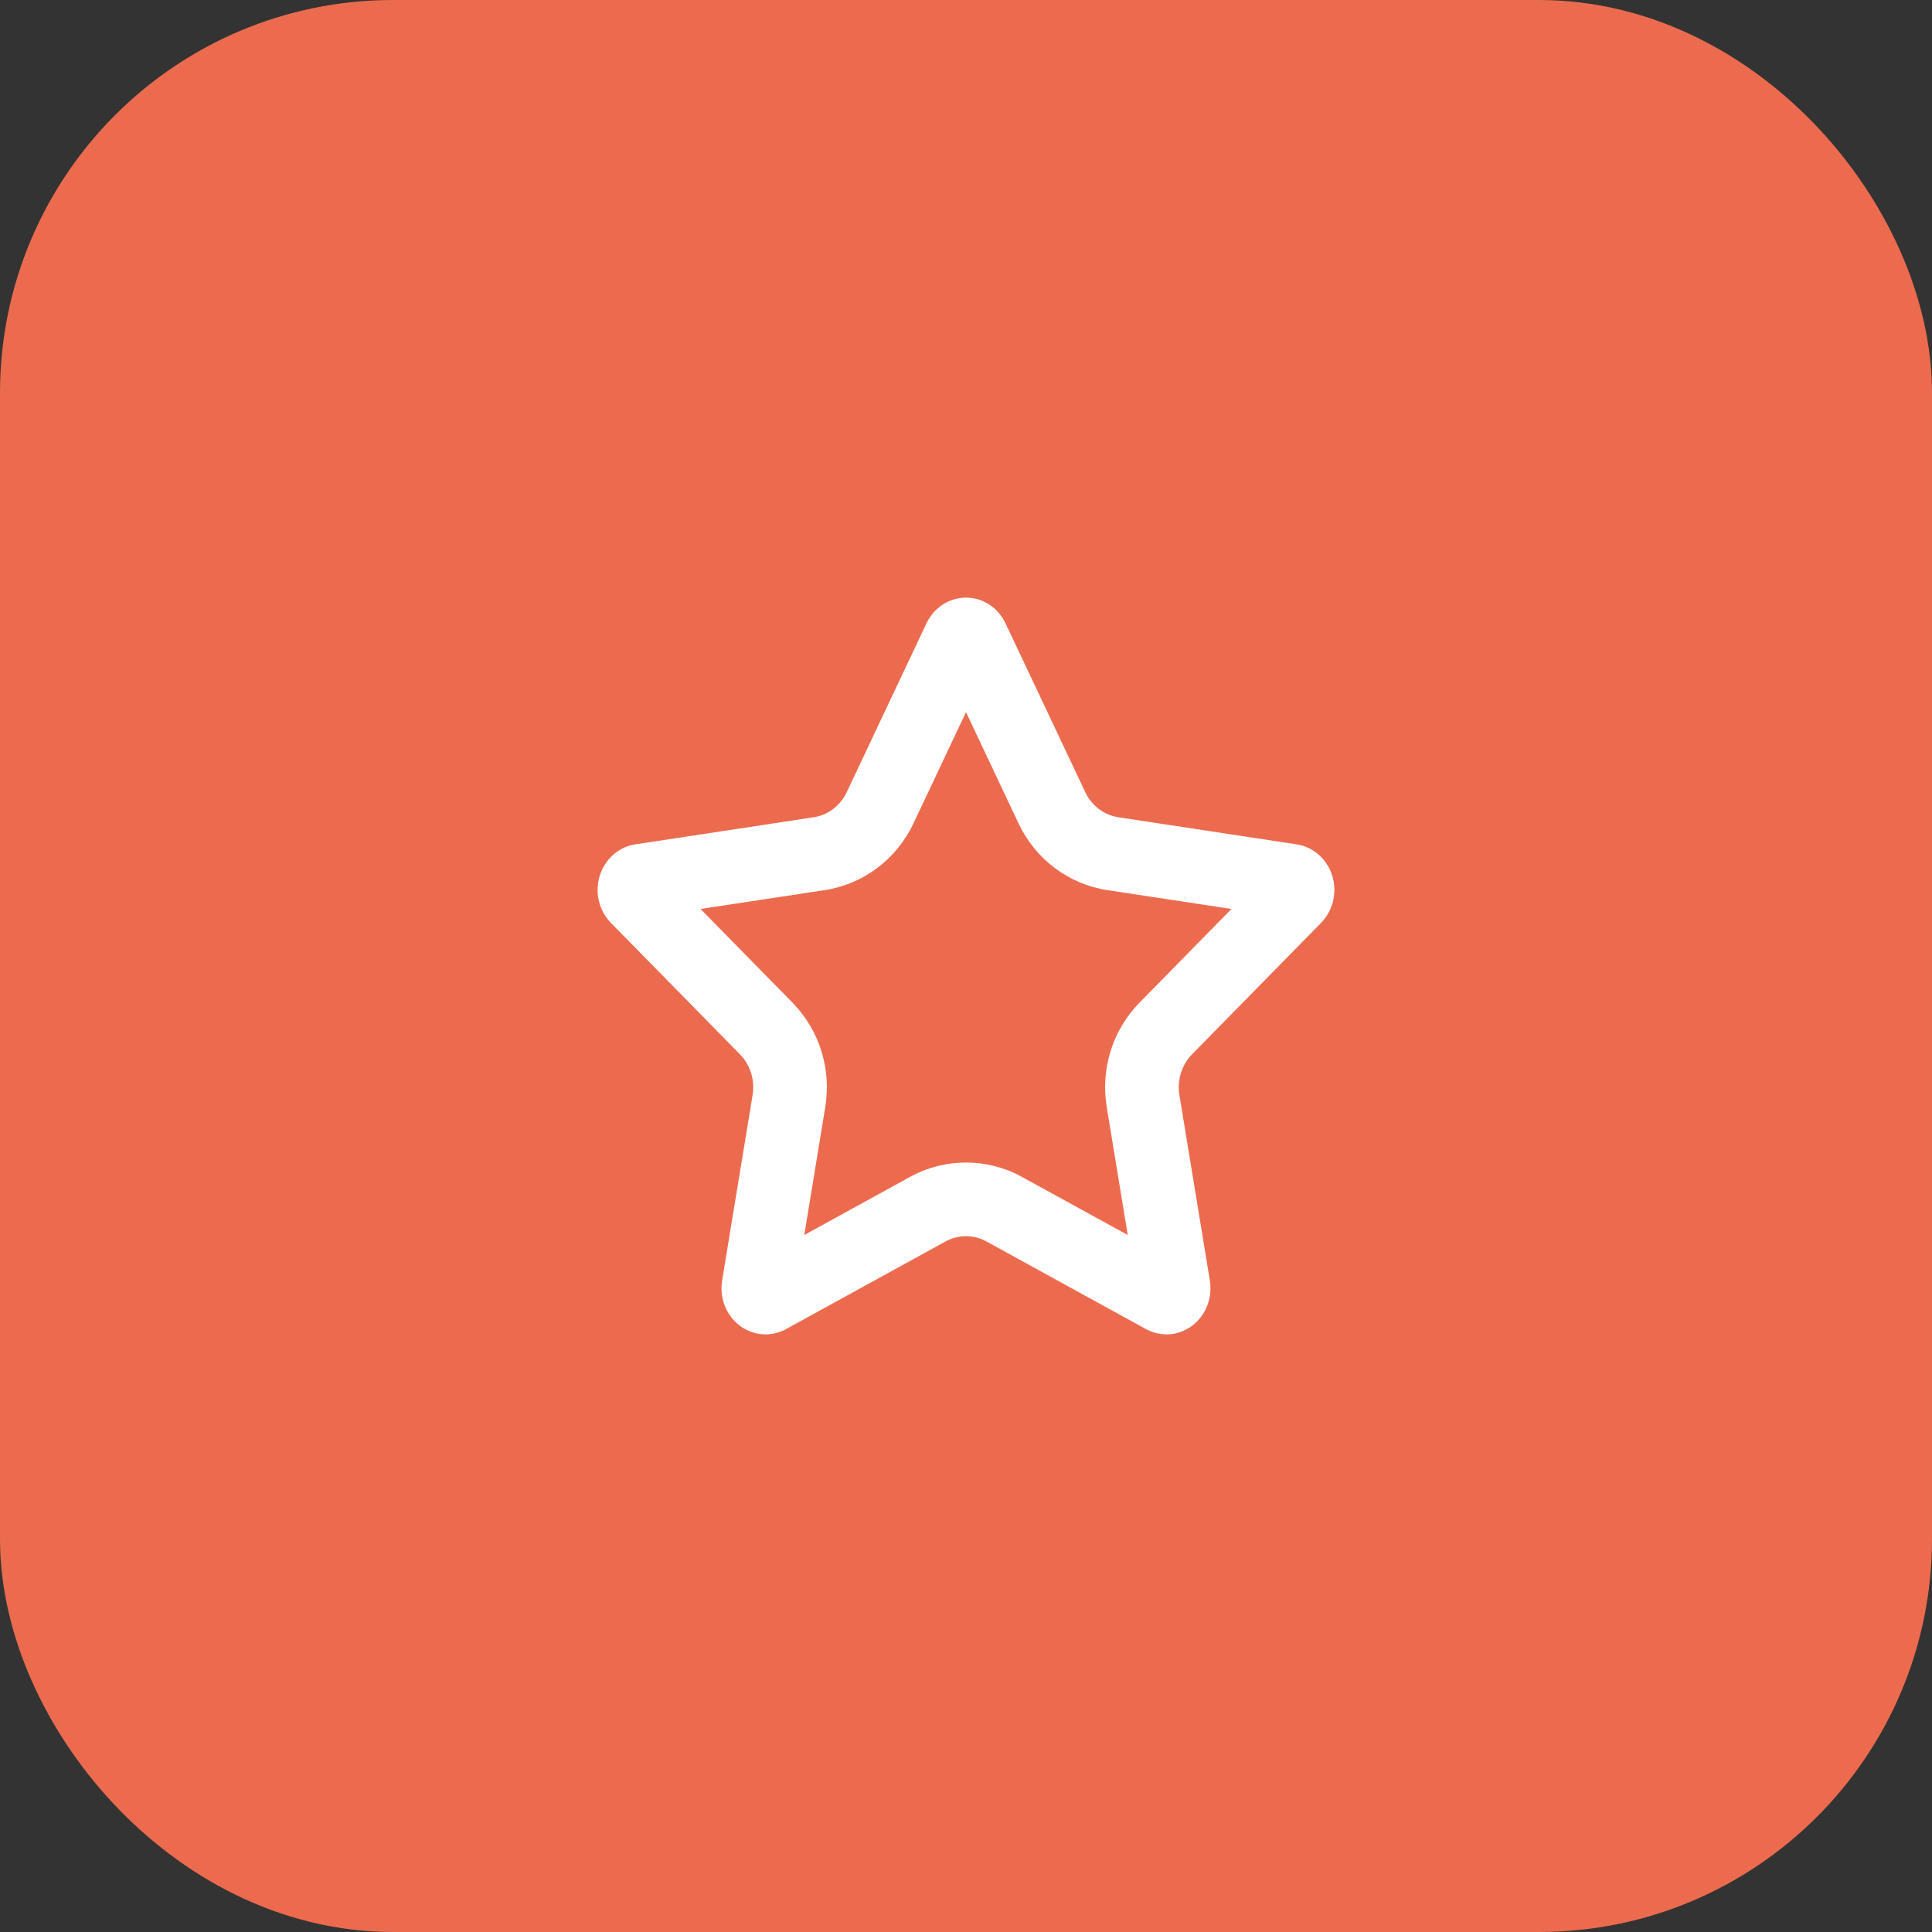
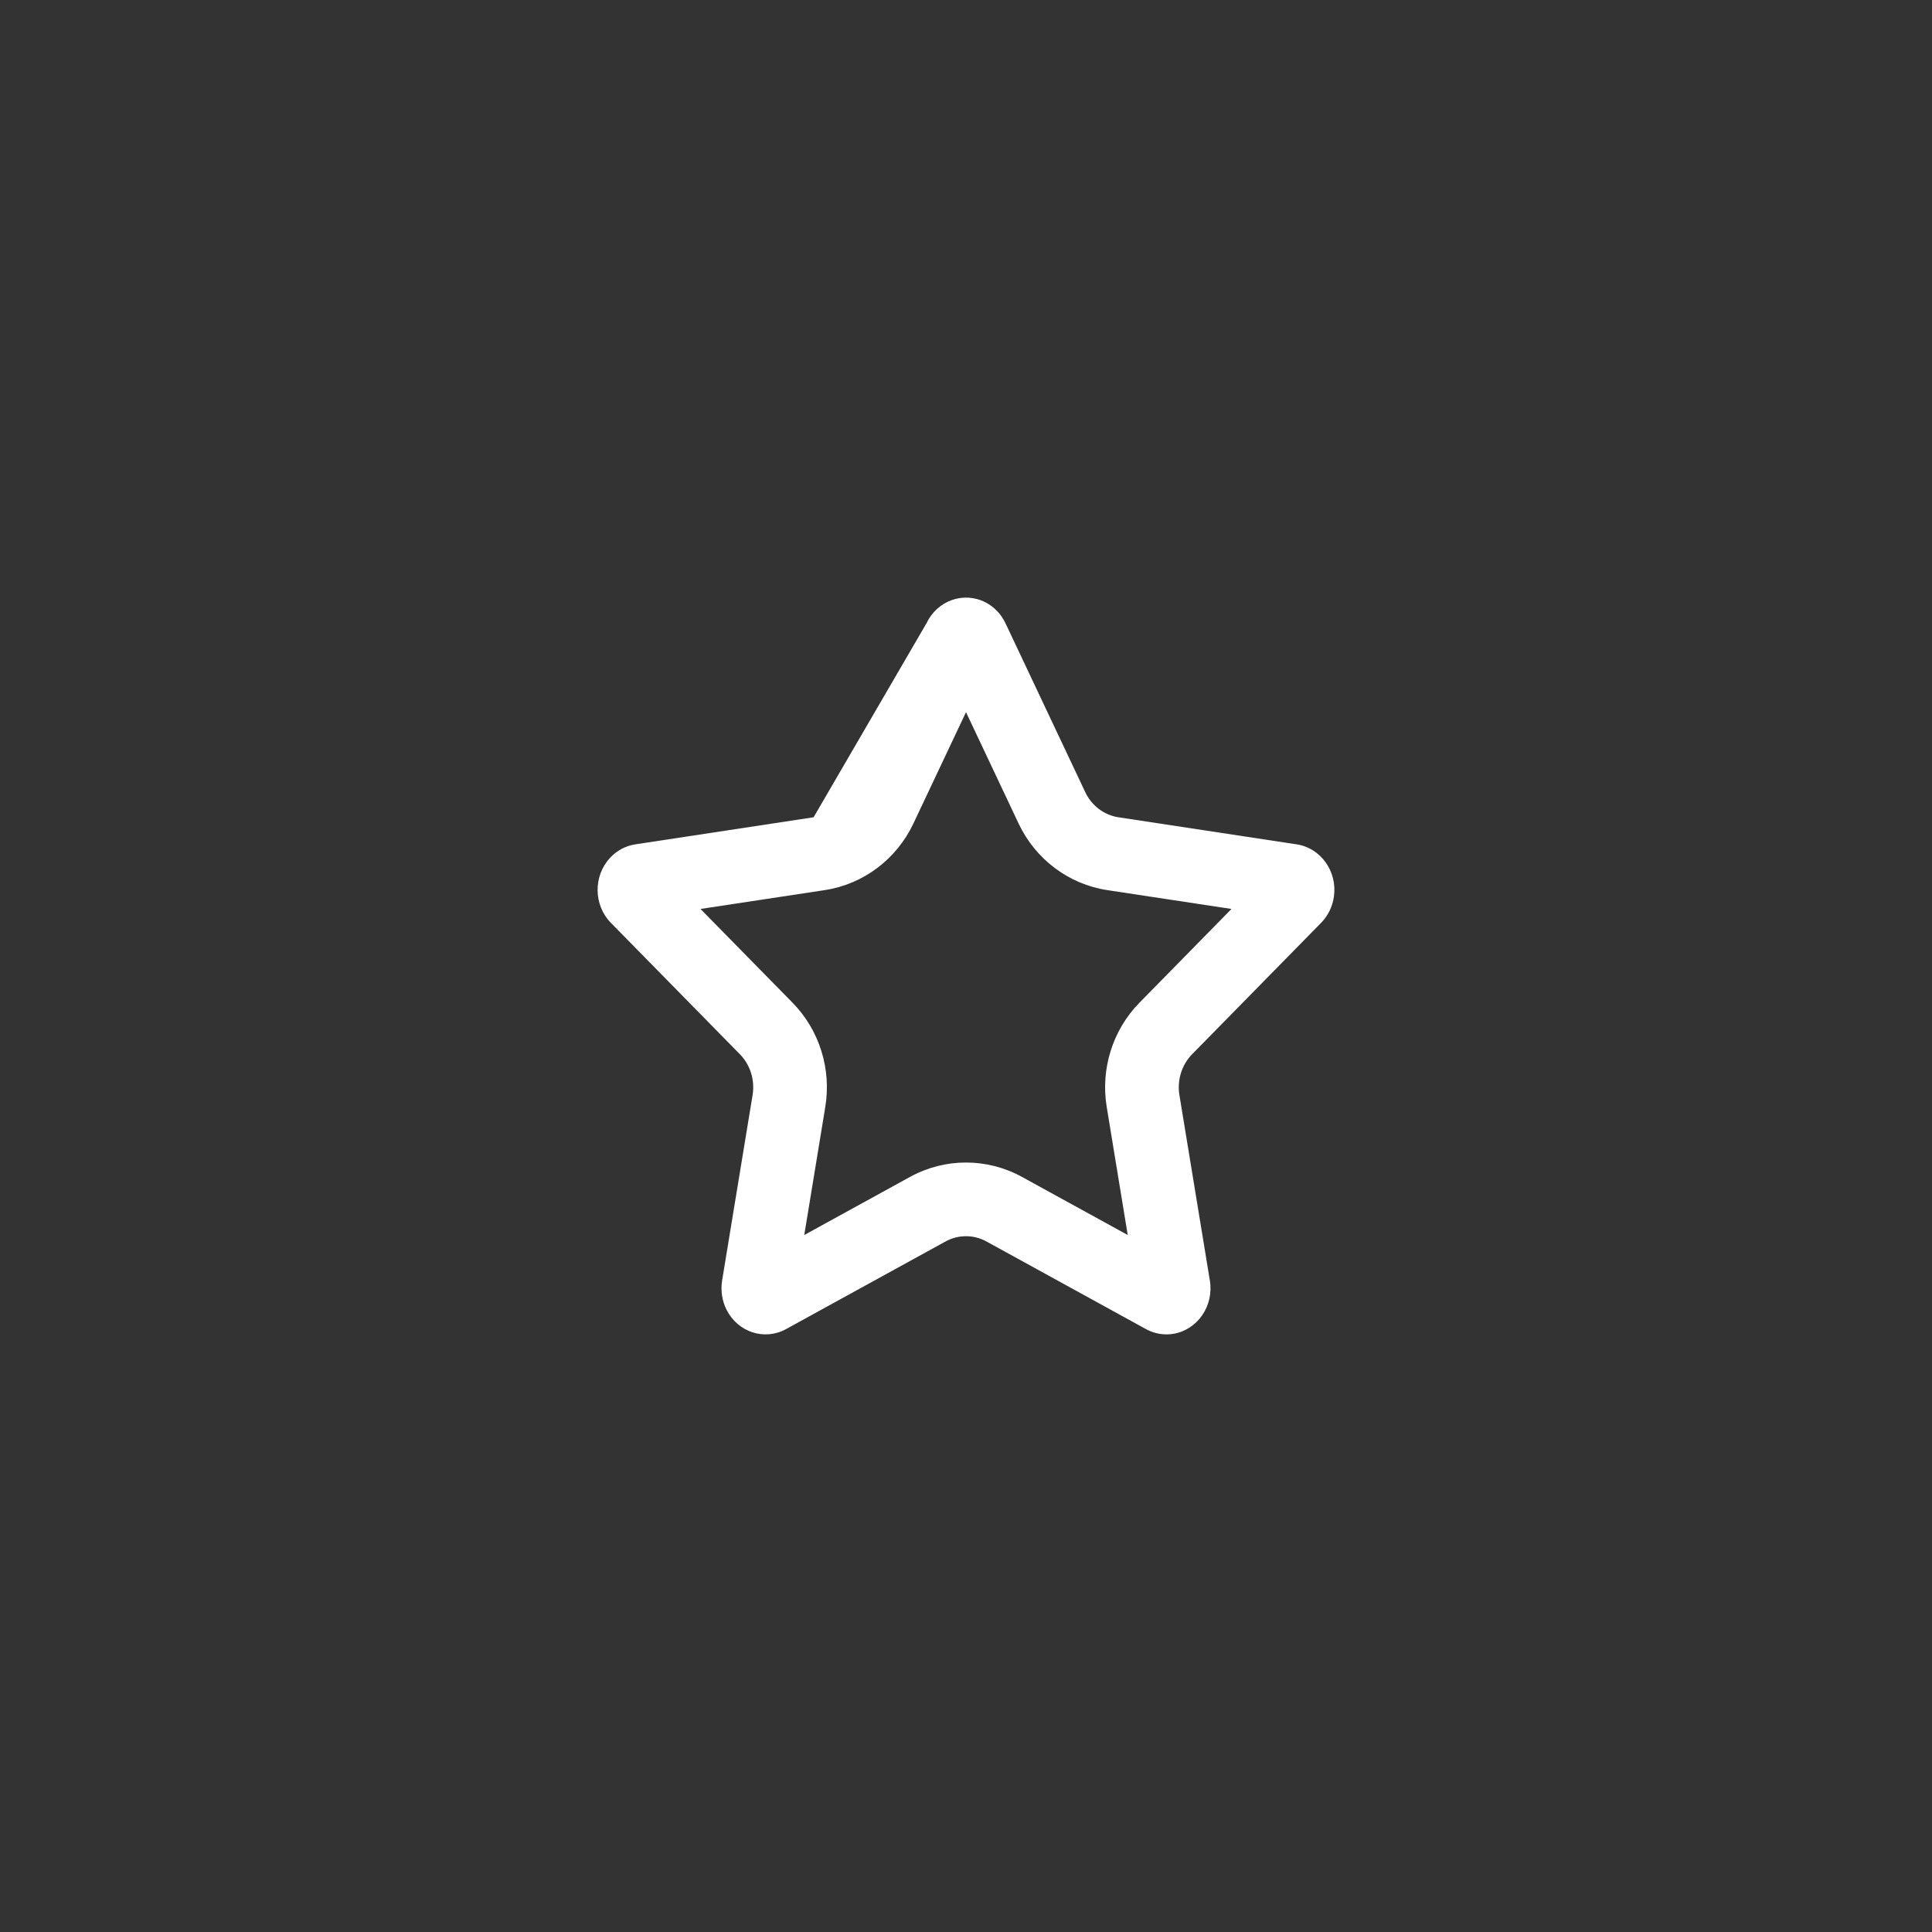
<svg xmlns="http://www.w3.org/2000/svg" width="59" height="59" viewBox="0 0 59 59" fill="none">
  <rect x="0" y="0" width="59" height="59" fill="#333333" stroke="none" />
-   <rect x="3" y="3" width="53" height="53" rx="9" fill="#EC6B4E" stroke="#EC6B4E" stroke-width="6" />
-   <path fill-rule="evenodd" clip-rule="evenodd" d="M28.874 37.913L24.005 40.588C23.347 40.95 22.534 40.685 22.188 39.998C22.05 39.724 22.003 39.411 22.052 39.106L22.983 33.44C23.057 32.984 22.913 32.519 22.596 32.196L18.656 28.183C18.124 27.641 18.113 26.751 18.632 26.195C18.838 25.973 19.109 25.829 19.402 25.785L24.846 24.958C25.284 24.892 25.663 24.604 25.859 24.189L28.293 19.034C28.622 18.338 29.429 18.052 30.095 18.395C30.361 18.532 30.576 18.757 30.706 19.034L33.141 24.189C33.337 24.604 33.716 24.892 34.154 24.958L39.598 25.785C40.333 25.896 40.843 26.61 40.736 27.378C40.693 27.684 40.555 27.967 40.343 28.183L36.404 32.196C36.087 32.519 35.943 32.984 36.017 33.44L36.947 39.106C37.073 39.871 36.581 40.598 35.849 40.73C35.557 40.782 35.257 40.732 34.995 40.588L30.126 37.913C29.734 37.698 29.266 37.698 28.874 37.913ZM27.79 35.941C28.857 35.355 30.143 35.355 31.209 35.941L34.439 37.715L33.797 33.804C33.607 32.645 33.976 31.457 34.799 30.619L37.607 27.758L33.816 27.183C32.63 27.003 31.619 26.235 31.107 25.15L29.5 21.748L27.893 25.15C27.381 26.235 26.37 27.003 25.184 27.183L21.392 27.758L24.201 30.619C25.024 31.457 25.393 32.645 25.203 33.804L24.561 37.715L27.79 35.941Z" fill="white" />
+   <path fill-rule="evenodd" clip-rule="evenodd" d="M28.874 37.913L24.005 40.588C23.347 40.95 22.534 40.685 22.188 39.998C22.05 39.724 22.003 39.411 22.052 39.106L22.983 33.44C23.057 32.984 22.913 32.519 22.596 32.196L18.656 28.183C18.124 27.641 18.113 26.751 18.632 26.195C18.838 25.973 19.109 25.829 19.402 25.785L24.846 24.958L28.293 19.034C28.622 18.338 29.429 18.052 30.095 18.395C30.361 18.532 30.576 18.757 30.706 19.034L33.141 24.189C33.337 24.604 33.716 24.892 34.154 24.958L39.598 25.785C40.333 25.896 40.843 26.61 40.736 27.378C40.693 27.684 40.555 27.967 40.343 28.183L36.404 32.196C36.087 32.519 35.943 32.984 36.017 33.44L36.947 39.106C37.073 39.871 36.581 40.598 35.849 40.73C35.557 40.782 35.257 40.732 34.995 40.588L30.126 37.913C29.734 37.698 29.266 37.698 28.874 37.913ZM27.79 35.941C28.857 35.355 30.143 35.355 31.209 35.941L34.439 37.715L33.797 33.804C33.607 32.645 33.976 31.457 34.799 30.619L37.607 27.758L33.816 27.183C32.63 27.003 31.619 26.235 31.107 25.15L29.5 21.748L27.893 25.15C27.381 26.235 26.37 27.003 25.184 27.183L21.392 27.758L24.201 30.619C25.024 31.457 25.393 32.645 25.203 33.804L24.561 37.715L27.79 35.941Z" fill="white" />
</svg>